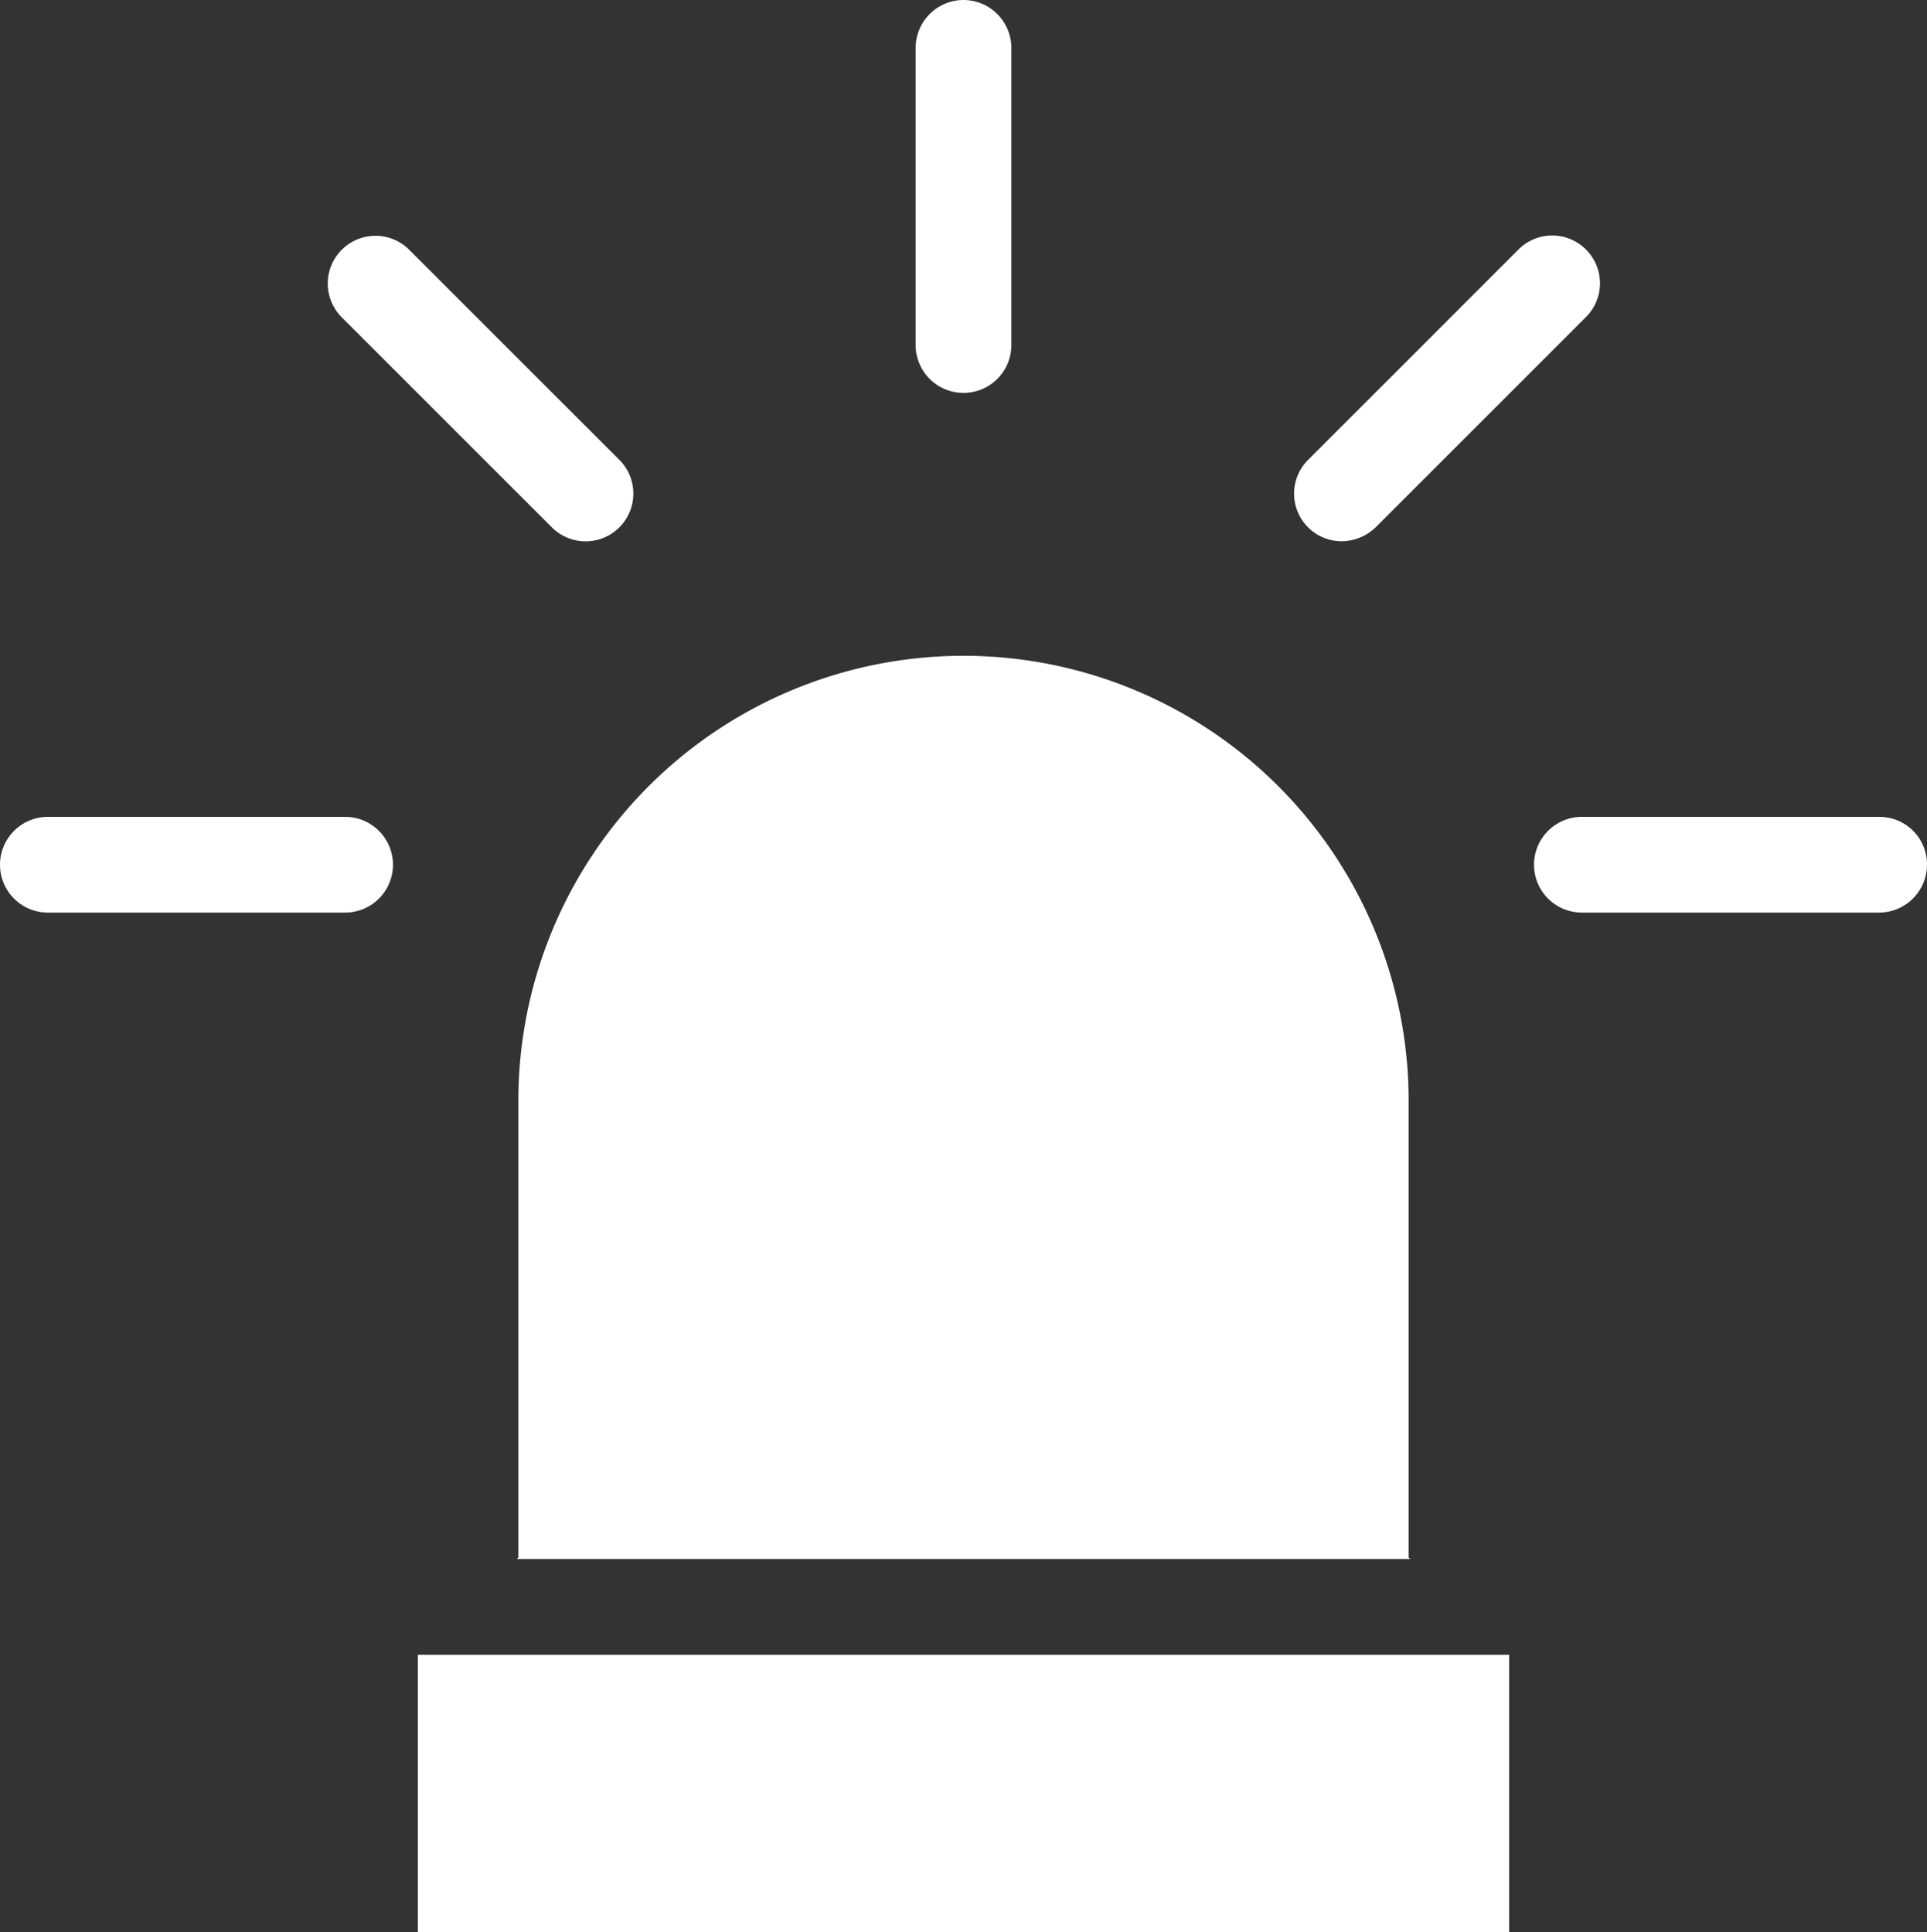
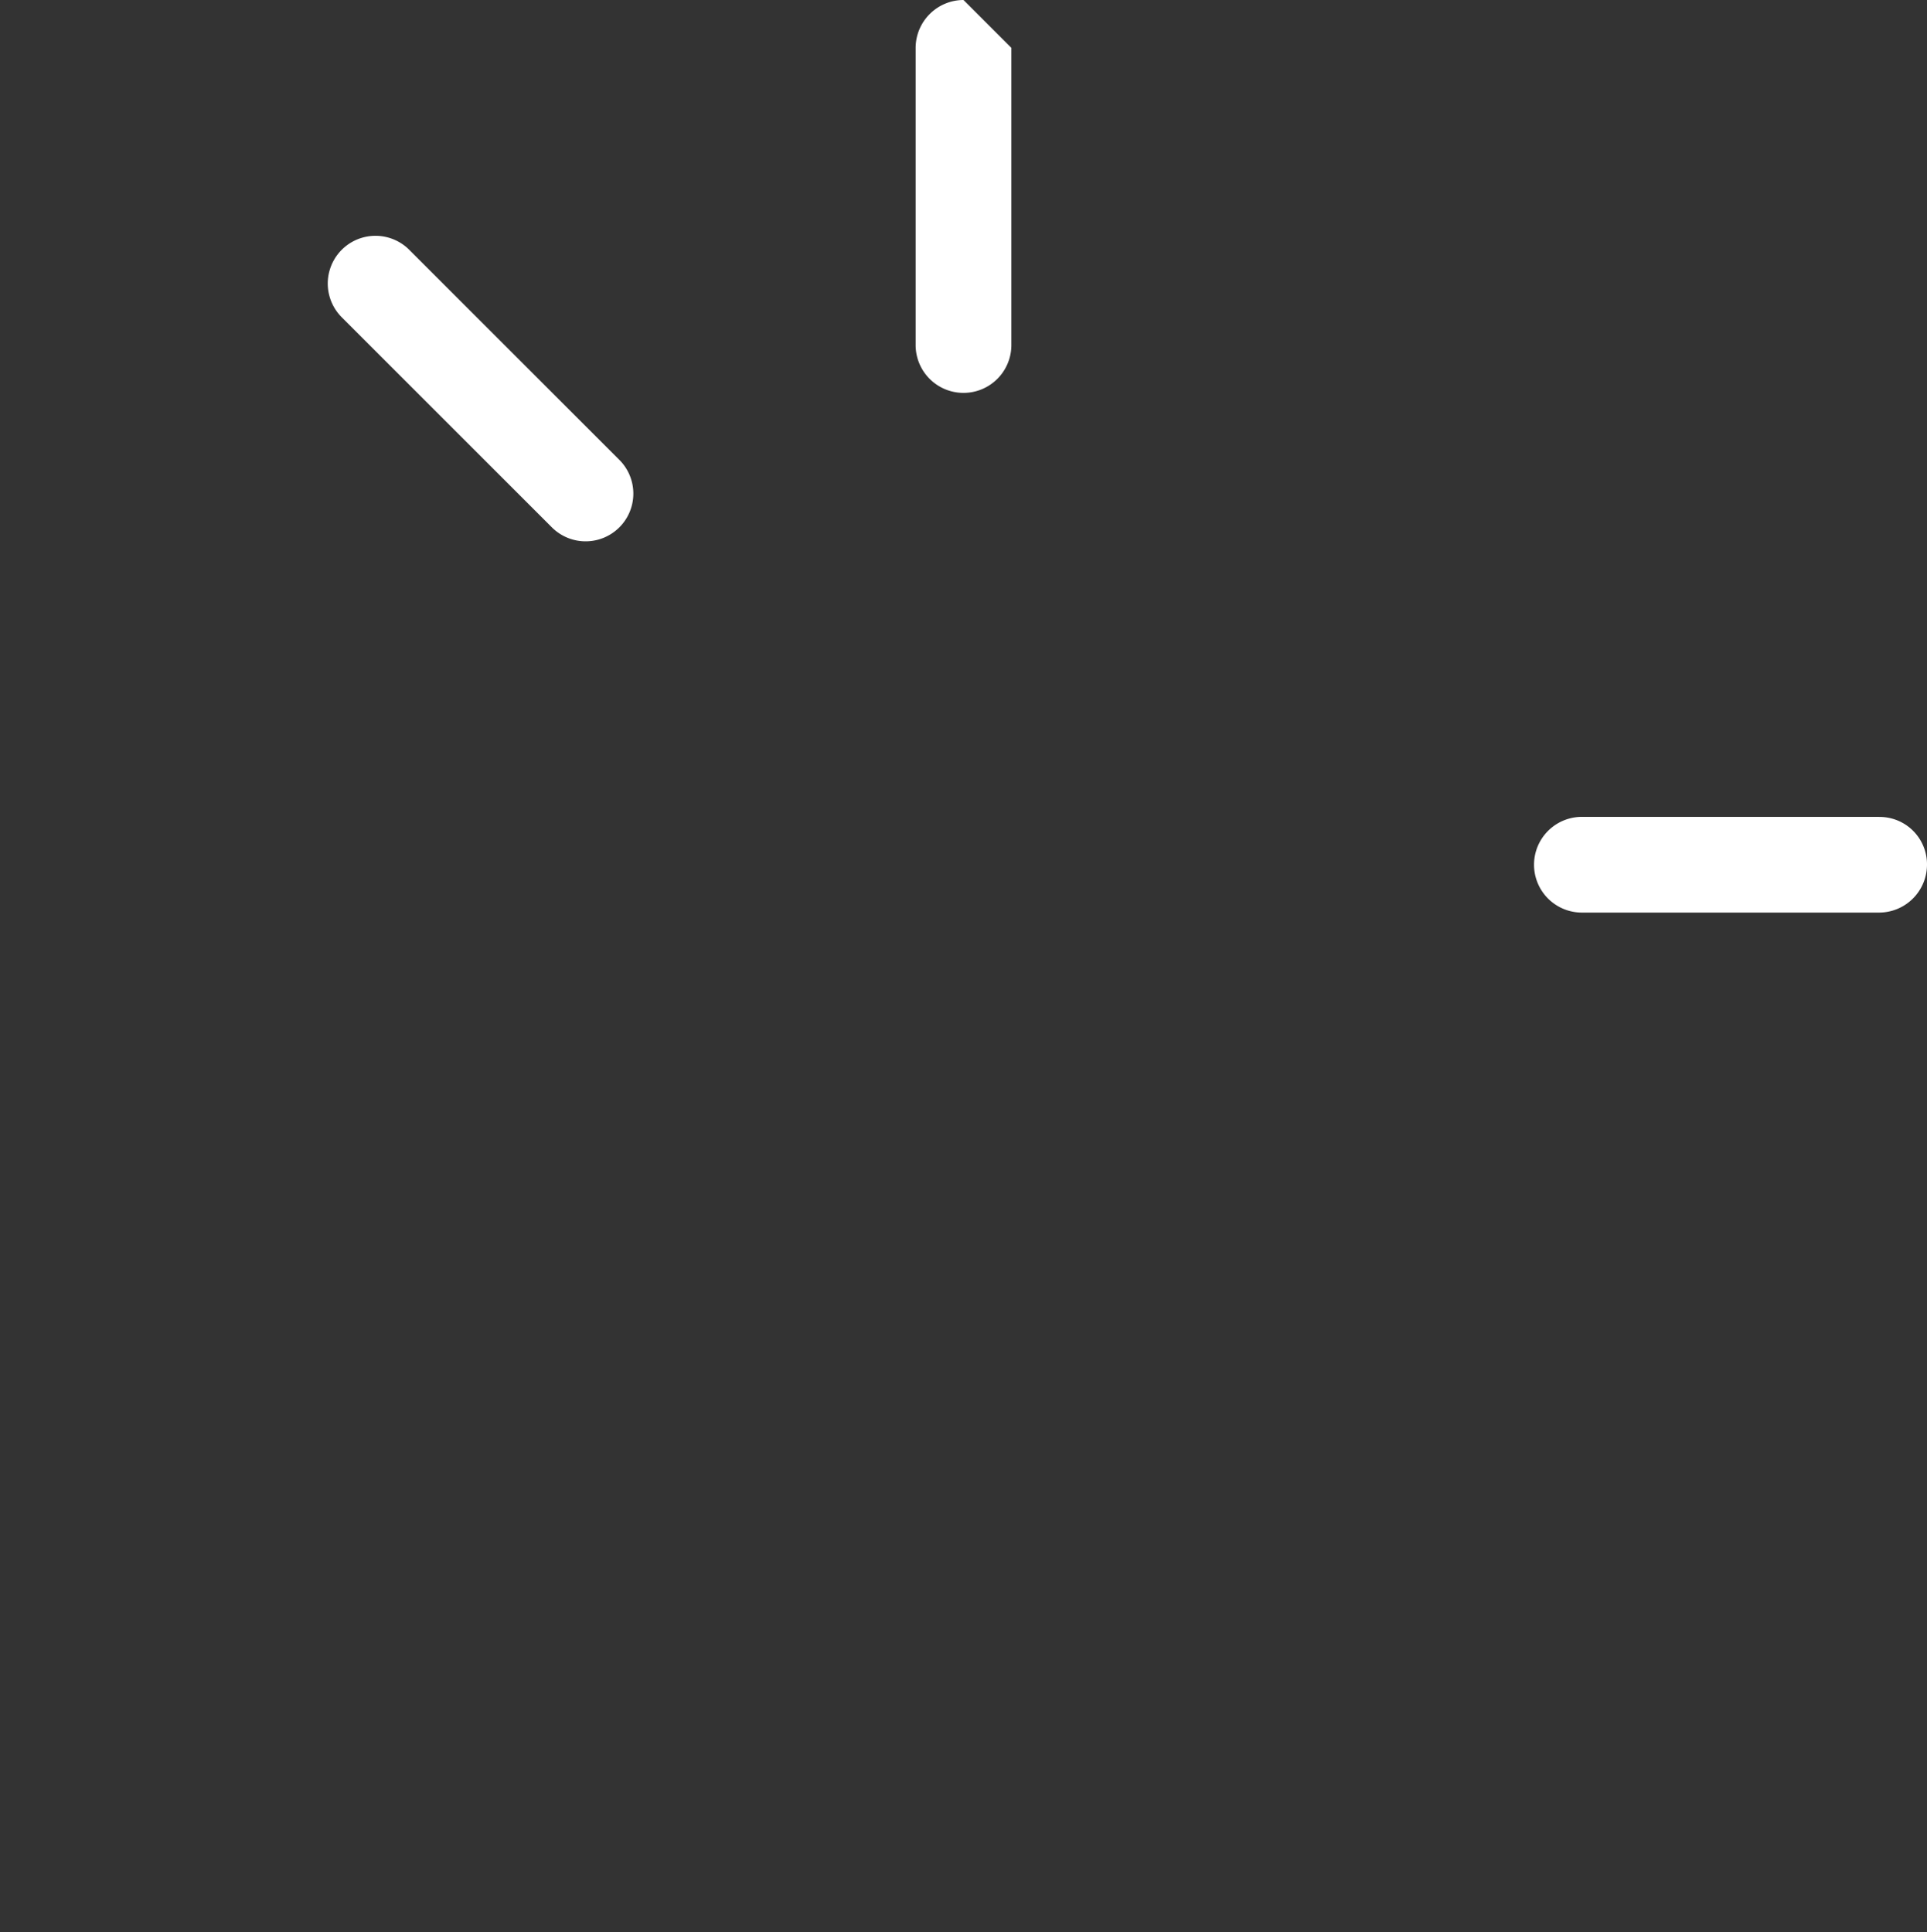
<svg xmlns="http://www.w3.org/2000/svg" width="141.1" height="141.52" viewBox="0 0 141.1 141.52">
  <rect x="0" y="0" width="141.1" height="141.52" fill="#333333" stroke="none" />
  <g id="siren" transform="translate(-0.6)">
    <g id="Group_173" data-name="Group 173" transform="translate(31.196 47.857)">
      <g id="Group_172" data-name="Group 172" transform="translate(0 0)">
        <g id="Group_171" data-name="Group 171">
-           <rect id="Rectangle_87" data-name="Rectangle 87" width="79.907" height="20.328" transform="translate(0 73.336)" fill="#fff" />
-           <path id="Path_171" data-name="Path 171" d="M173.892,202.628v-33.68a32.594,32.594,0,0,0-65.187.105v33.54c0,.035-.105.14-.105.14h65.433S173.892,202.664,173.892,202.628Z" transform="translate(-101.345 -136.407)" fill="#fff" />
-         </g>
+           </g>
      </g>
    </g>
    <g id="Group_175" data-name="Group 175" transform="translate(67.645)">
      <g id="Group_174" data-name="Group 174" transform="translate(0)">
-         <path id="Path_172" data-name="Path 172" d="M195.405,0A3.515,3.515,0,0,0,191.9,3.505V25.269a3.5,3.5,0,1,0,7.01,0V3.505A3.515,3.515,0,0,0,195.405,0Z" transform="translate(-191.9)" fill="#fff" />
+         <path id="Path_172" data-name="Path 172" d="M195.405,0A3.515,3.515,0,0,0,191.9,3.505V25.269a3.5,3.5,0,1,0,7.01,0V3.505Z" transform="translate(-191.9)" fill="#fff" />
      </g>
    </g>
    <g id="Group_177" data-name="Group 177" transform="translate(112.926 59.825)">
      <g id="Group_176" data-name="Group 176" transform="translate(0 0)">
        <path id="Path_173" data-name="Path 173" d="M346.369,170.7H324.605a3.5,3.5,0,1,0,0,7.01h21.764a3.515,3.515,0,0,0,3.505-3.505,3.471,3.471,0,0,0-3.505-3.5Z" transform="translate(-321.1 -170.7)" fill="#fff" />
      </g>
    </g>
    <g id="Group_179" data-name="Group 179" transform="translate(0.6 59.825)">
      <g id="Group_178" data-name="Group 178" transform="translate(0 0)">
-         <path id="Path_174" data-name="Path 174" d="M25.869,170.7H4.105a3.5,3.5,0,1,0,0,7.01H25.869a3.5,3.5,0,1,0,0-7.01Z" transform="translate(-0.6 -170.699)" fill="#fff" />
-       </g>
+         </g>
    </g>
    <g id="Group_181" data-name="Group 181" transform="translate(24.6 17.271)">
      <g id="Group_180" data-name="Group 180" transform="translate(0 0)">
        <path id="Path_175" data-name="Path 175" d="M90.428,65.686,75.042,50.3A3.494,3.494,0,1,0,70.1,55.242L85.486,70.628a3.494,3.494,0,1,0,4.942-4.942Z" transform="translate(-69.077 -49.277)" fill="#fff" />
      </g>
    </g>
    <g id="Group_183" data-name="Group 183" transform="translate(95.356 17.25)">
      <g id="Group_182" data-name="Group 182" transform="translate(0 0)">
-         <path id="Path_176" data-name="Path 176" d="M292.362,50.265a3.49,3.49,0,0,0-4.942-.035l-.035.035L272,65.653a3.487,3.487,0,0,0,2.453,5.959,3.619,3.619,0,0,0,2.488-1.016l15.386-15.386a3.49,3.49,0,0,0,.035-4.944Z" transform="translate(-270.972 -49.223)" fill="#fff" />
-       </g>
+         </g>
    </g>
  </g>
</svg>